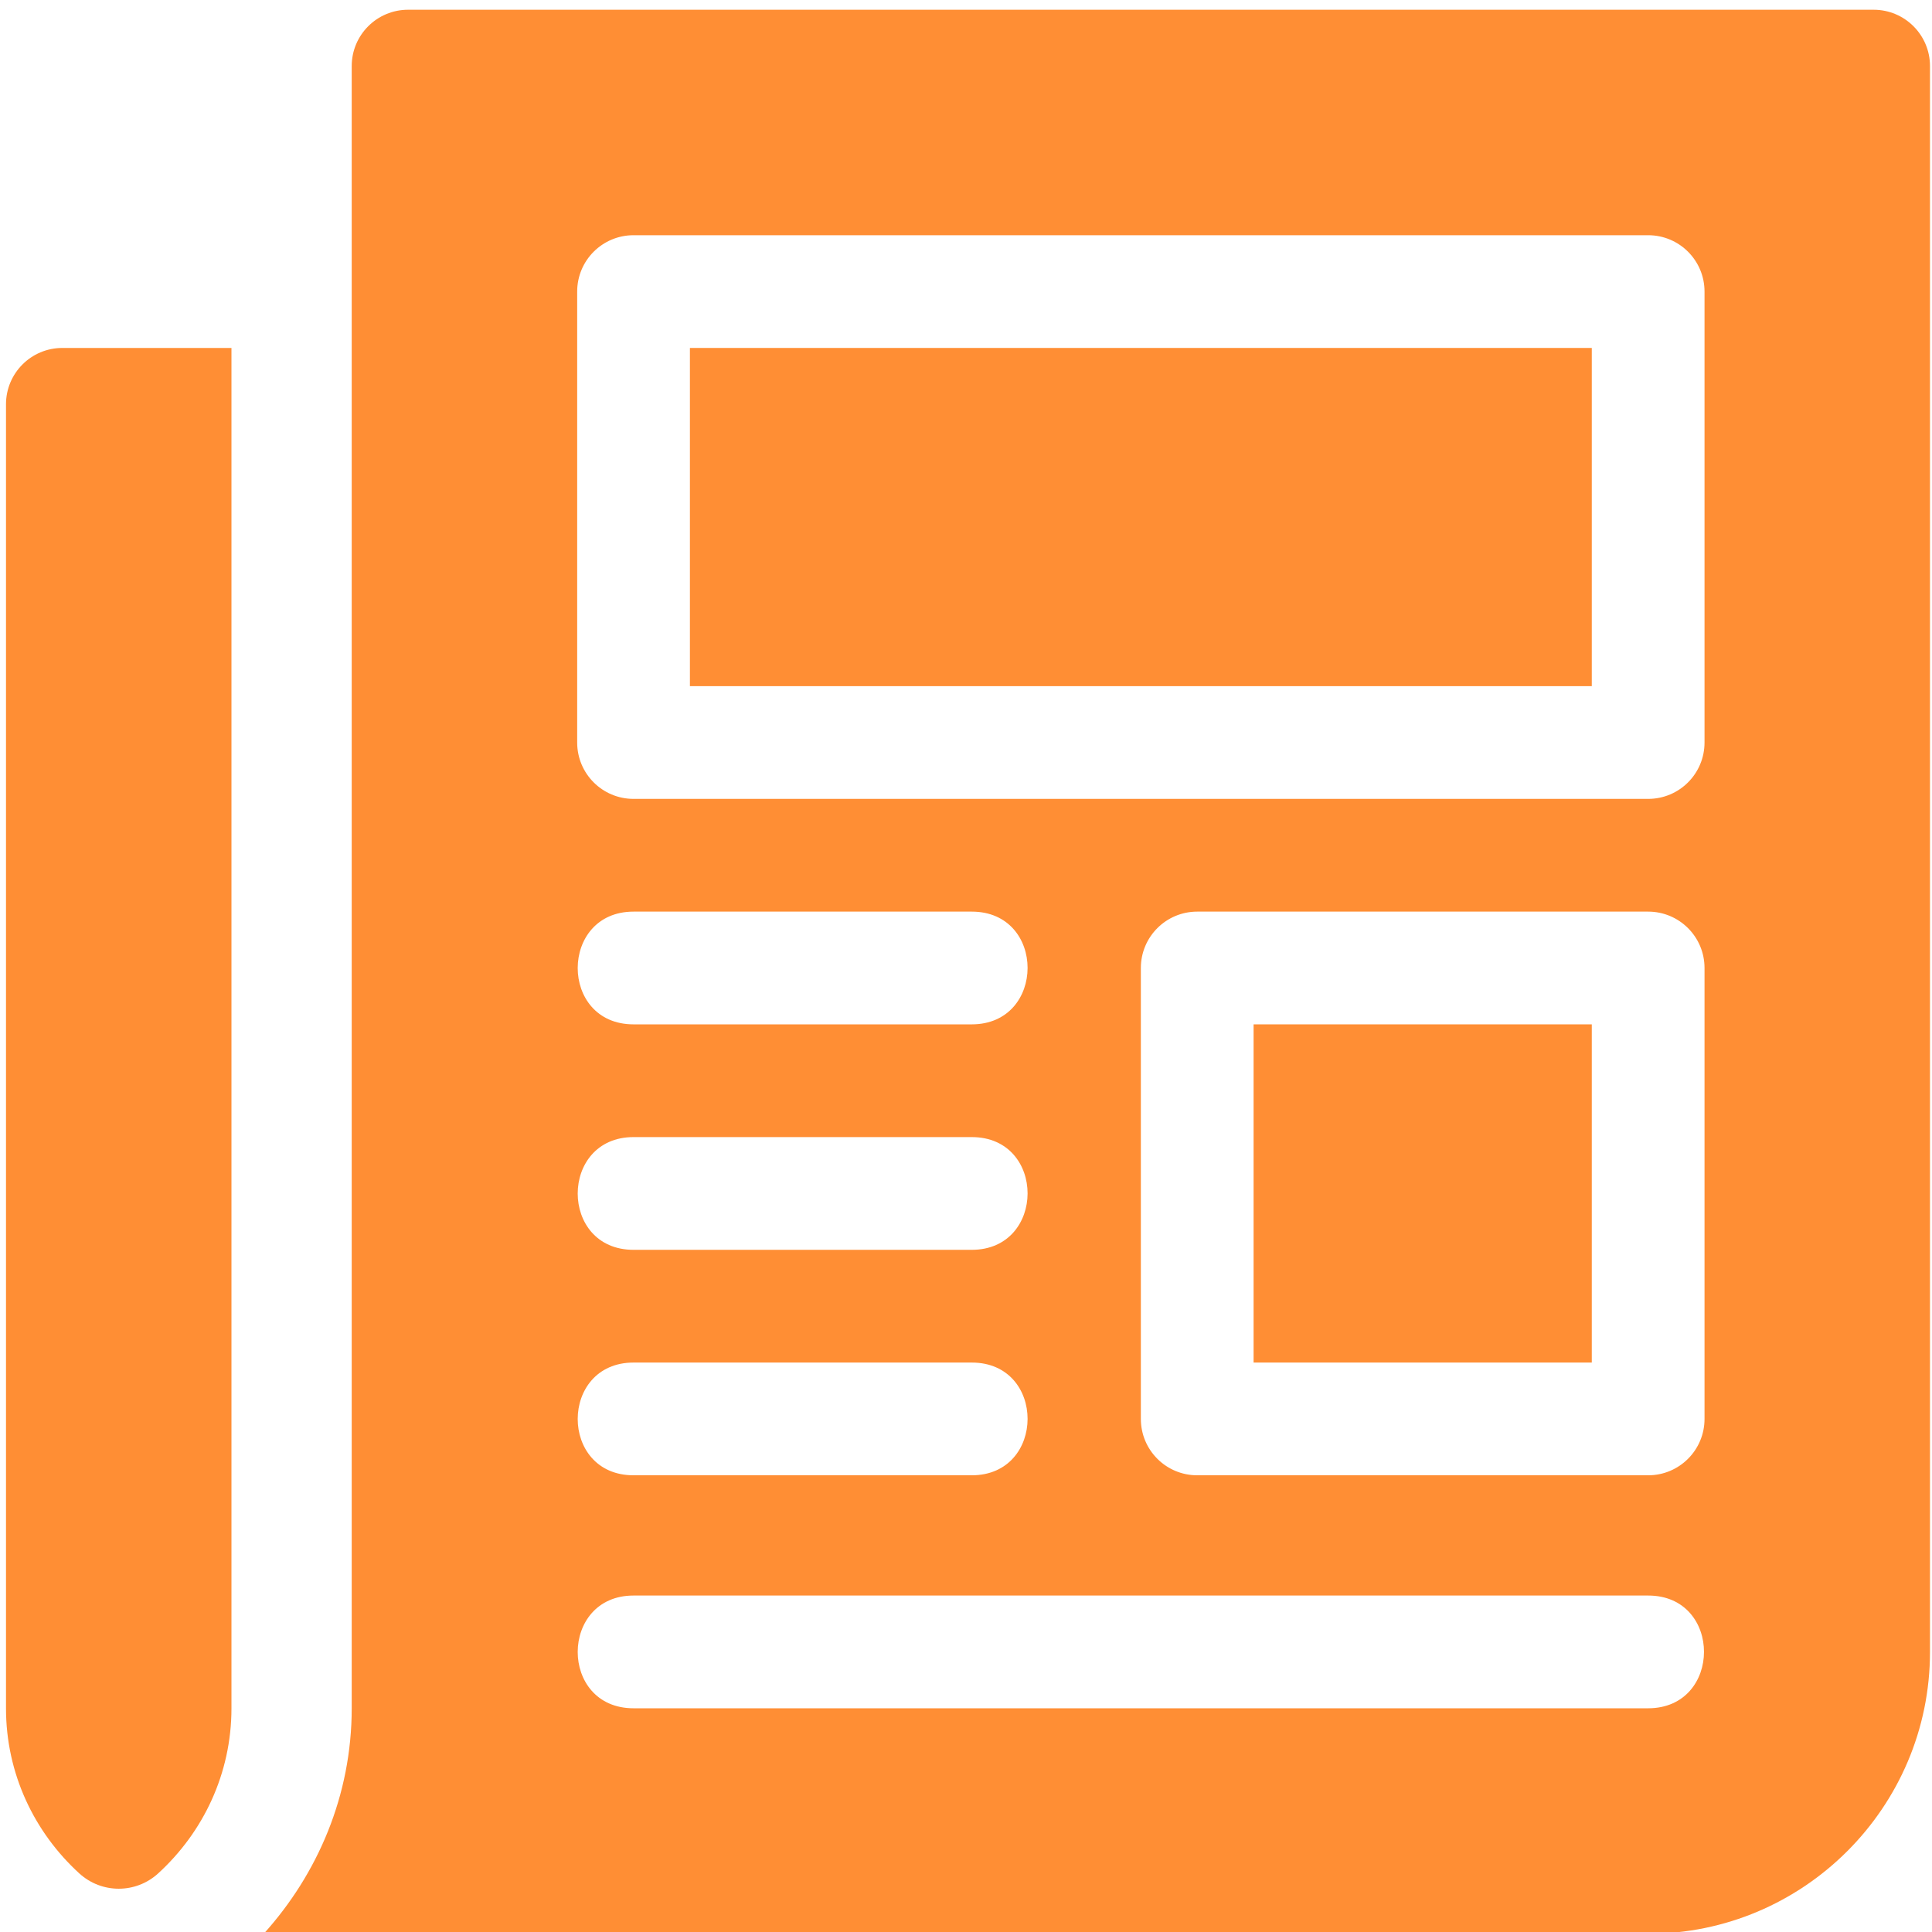
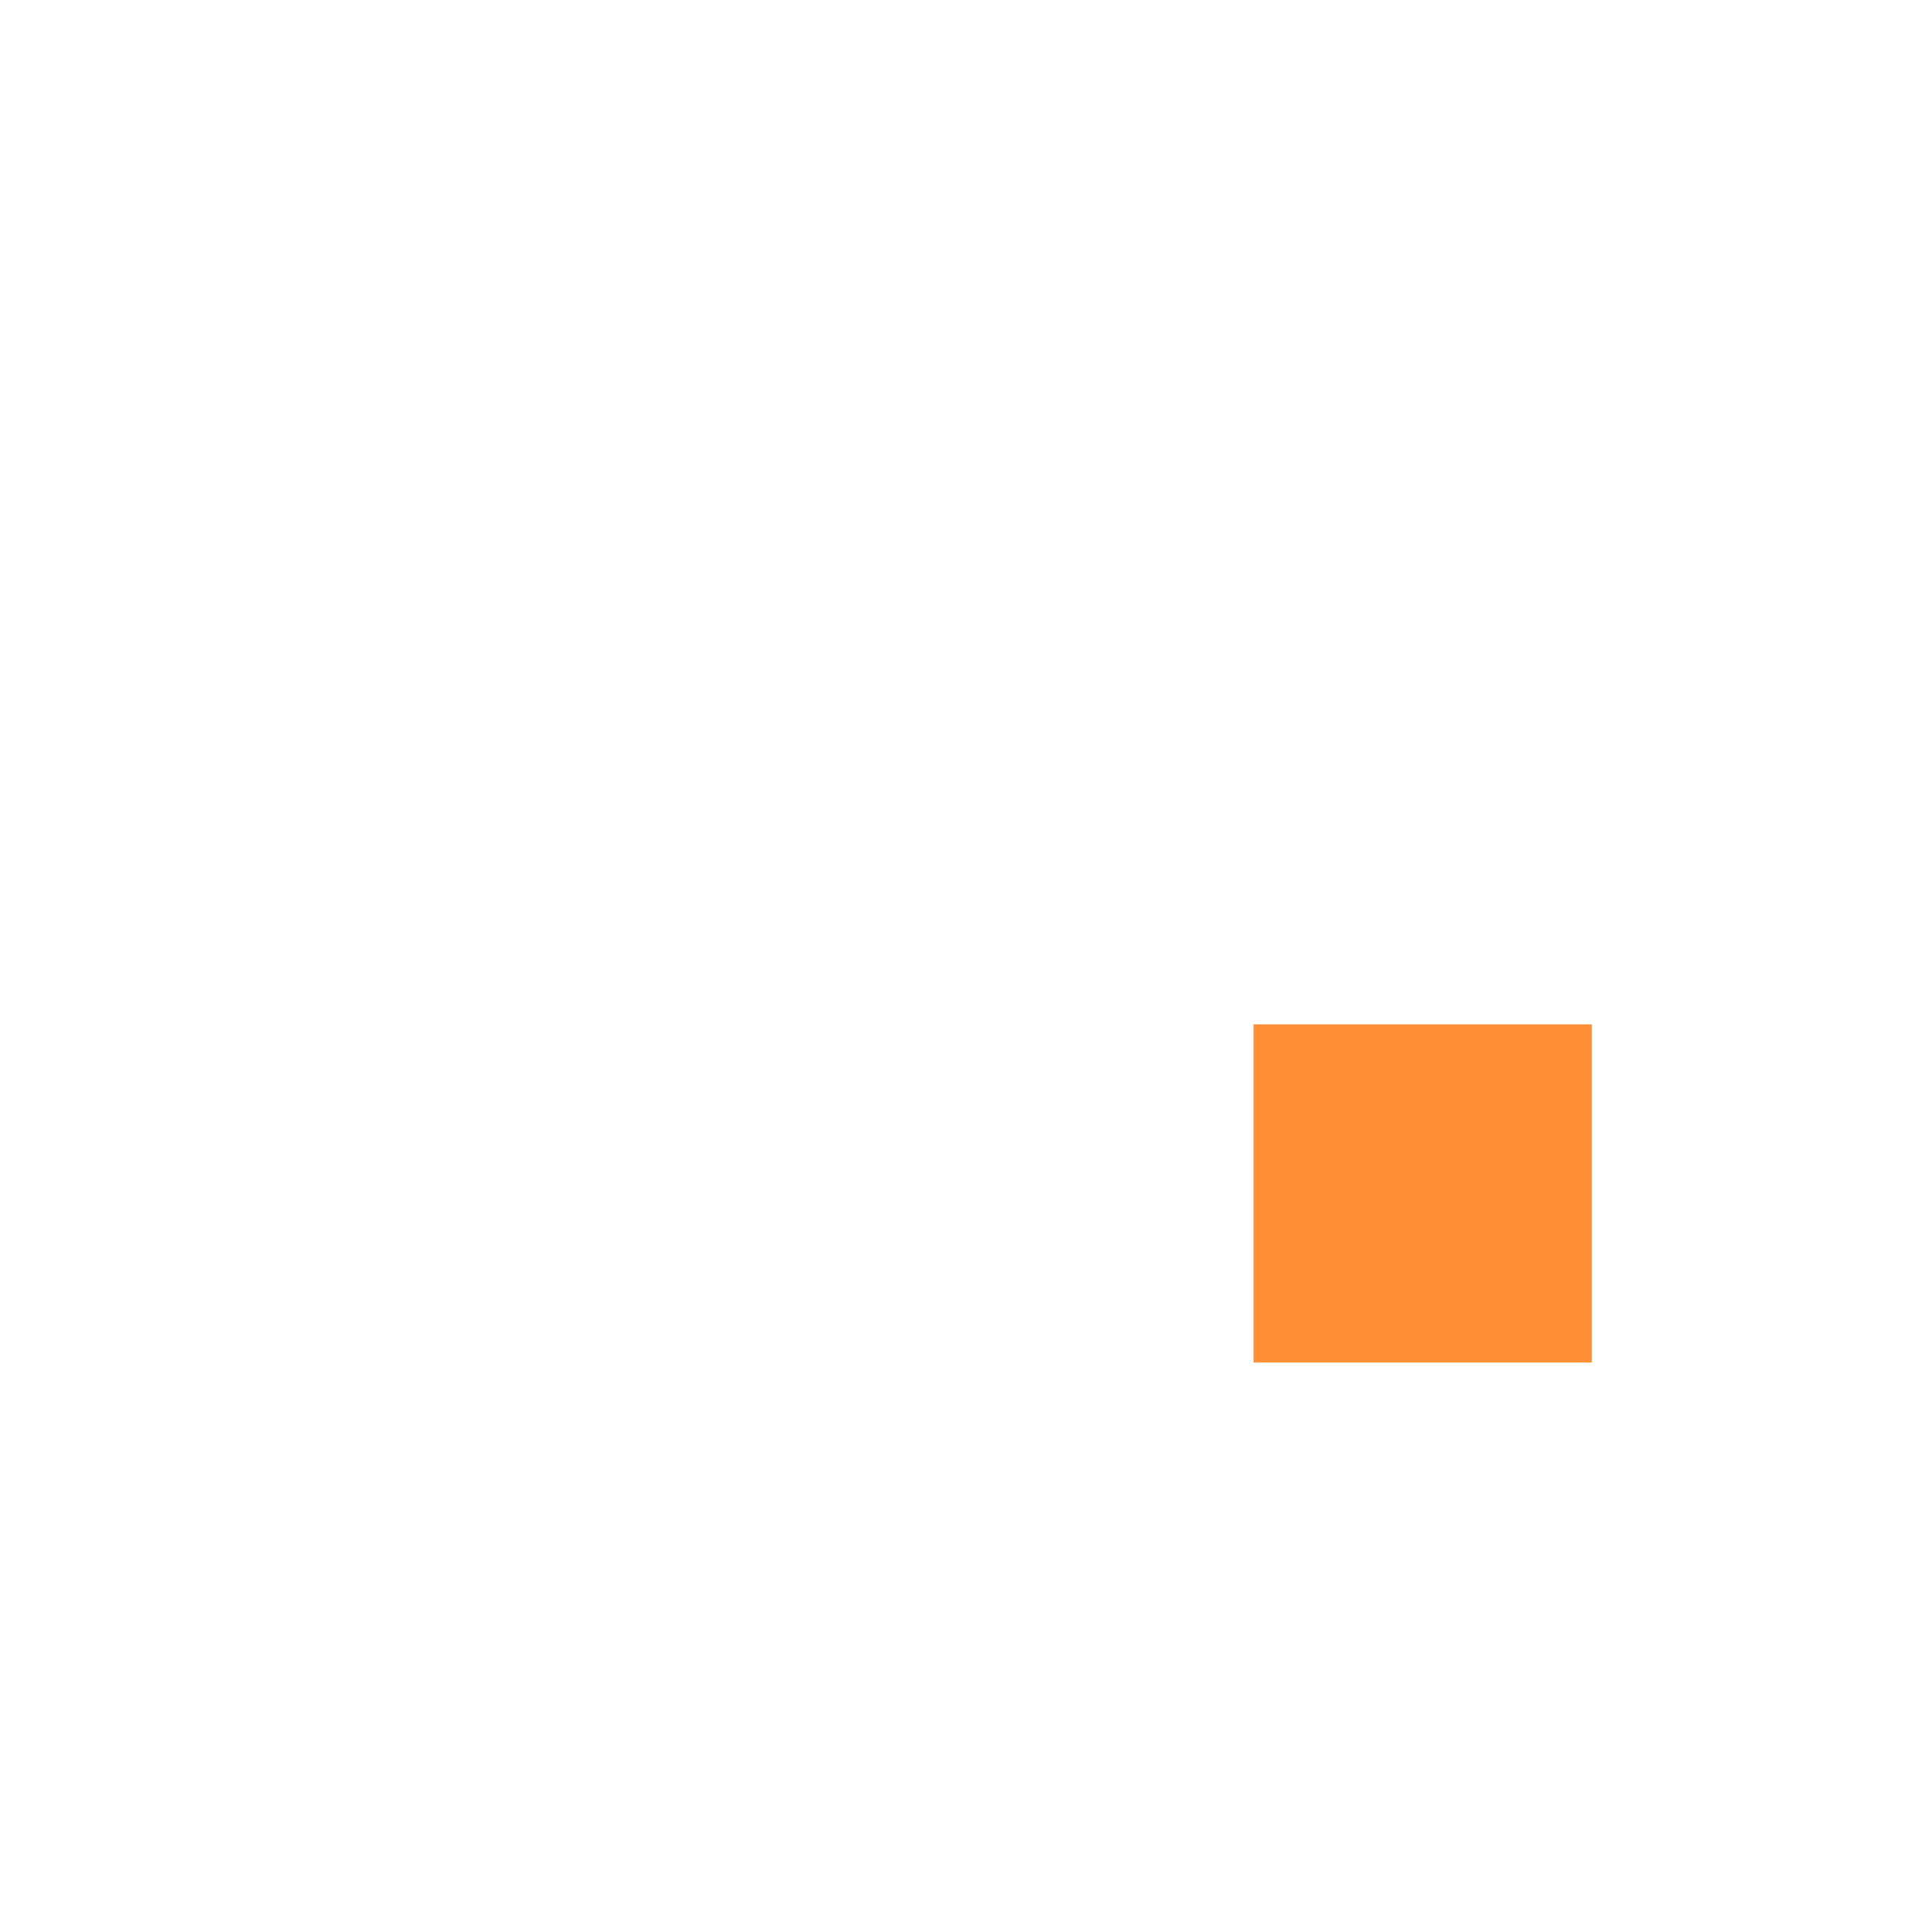
<svg xmlns="http://www.w3.org/2000/svg" width="100%" height="100%" viewBox="0 0 54 54" version="1.1" xml:space="preserve" style="fill-rule:evenodd;clip-rule:evenodd;stroke-linejoin:round;stroke-miterlimit:2;">
  <g transform="matrix(1.382,0,0,1.382,-1026.57,-1245.66)">
    <g transform="matrix(-0.076,0,0,0.076,781.848,901.543)">
      <g>
-         <path d="M497,90L452,90L452,452C452,469.441 459.56,485.03 471.51,495.945C477.466,501.384 486.555,501.369 492.508,495.928C504.448,485.014 512,469.432 512,452L512,105C512,96.709 505.291,90 497,90Z" style="fill:rgb(255,142,52);fill-rule:nonzero;" />
-       </g>
+         </g>
    </g>
    <g transform="matrix(-0.076,0,0,0.076,781.848,901.543)">
      <g>
        <rect x="90" y="270" width="90" height="90" style="fill:rgb(255,142,52);" />
      </g>
    </g>
    <g transform="matrix(-0.076,0,0,0.076,781.848,901.543)">
      <g>
-         <rect x="90" y="90" width="240" height="90" style="fill:rgb(255,142,52);" />
-       </g>
+         </g>
    </g>
    <g transform="matrix(-0.076,0,0,0.076,781.848,901.543)">
      <g>
-         <path d="M420,452C420,-125.882 420,151.973 420,15C420,6.709 413.291,0 405,0L15,0C6.709,0 0,6.709 0,15L0,437C0,478.353 33.647,512 75,512L443.408,512C429.016,496.041 420,475.134 420,452ZM60,255C60,246.709 66.709,240 75,240L195,240C203.291,240 210,246.709 210,255L210,375C210,383.291 203.291,390 195,390L75,390C66.709,390 60,383.291 60,375L60,255ZM345,452L75,452C55.227,452 55.146,422 75,422L345,422C364.773,422 364.854,452 345,452ZM345,390L255,390C235.227,390 235.146,360 255,360L345,360C364.773,360 364.854,390 345,390ZM345,330L255,330C235.227,330 235.146,300 255,300L345,300C364.773,300 364.854,330 345,330ZM345,270L255,270C235.227,270 235.146,240 255,240L345,240C364.773,240 364.854,270 345,270ZM360,195C360,203.291 353.291,210 345,210L75,210C66.709,210 60,203.291 60,195L60,75C60,66.709 66.709,60 75,60L345,60C353.291,60 360,66.709 360,75L360,195Z" style="fill:rgb(255,142,52);fill-rule:nonzero;" />
-       </g>
+         </g>
    </g>
  </g>
</svg>